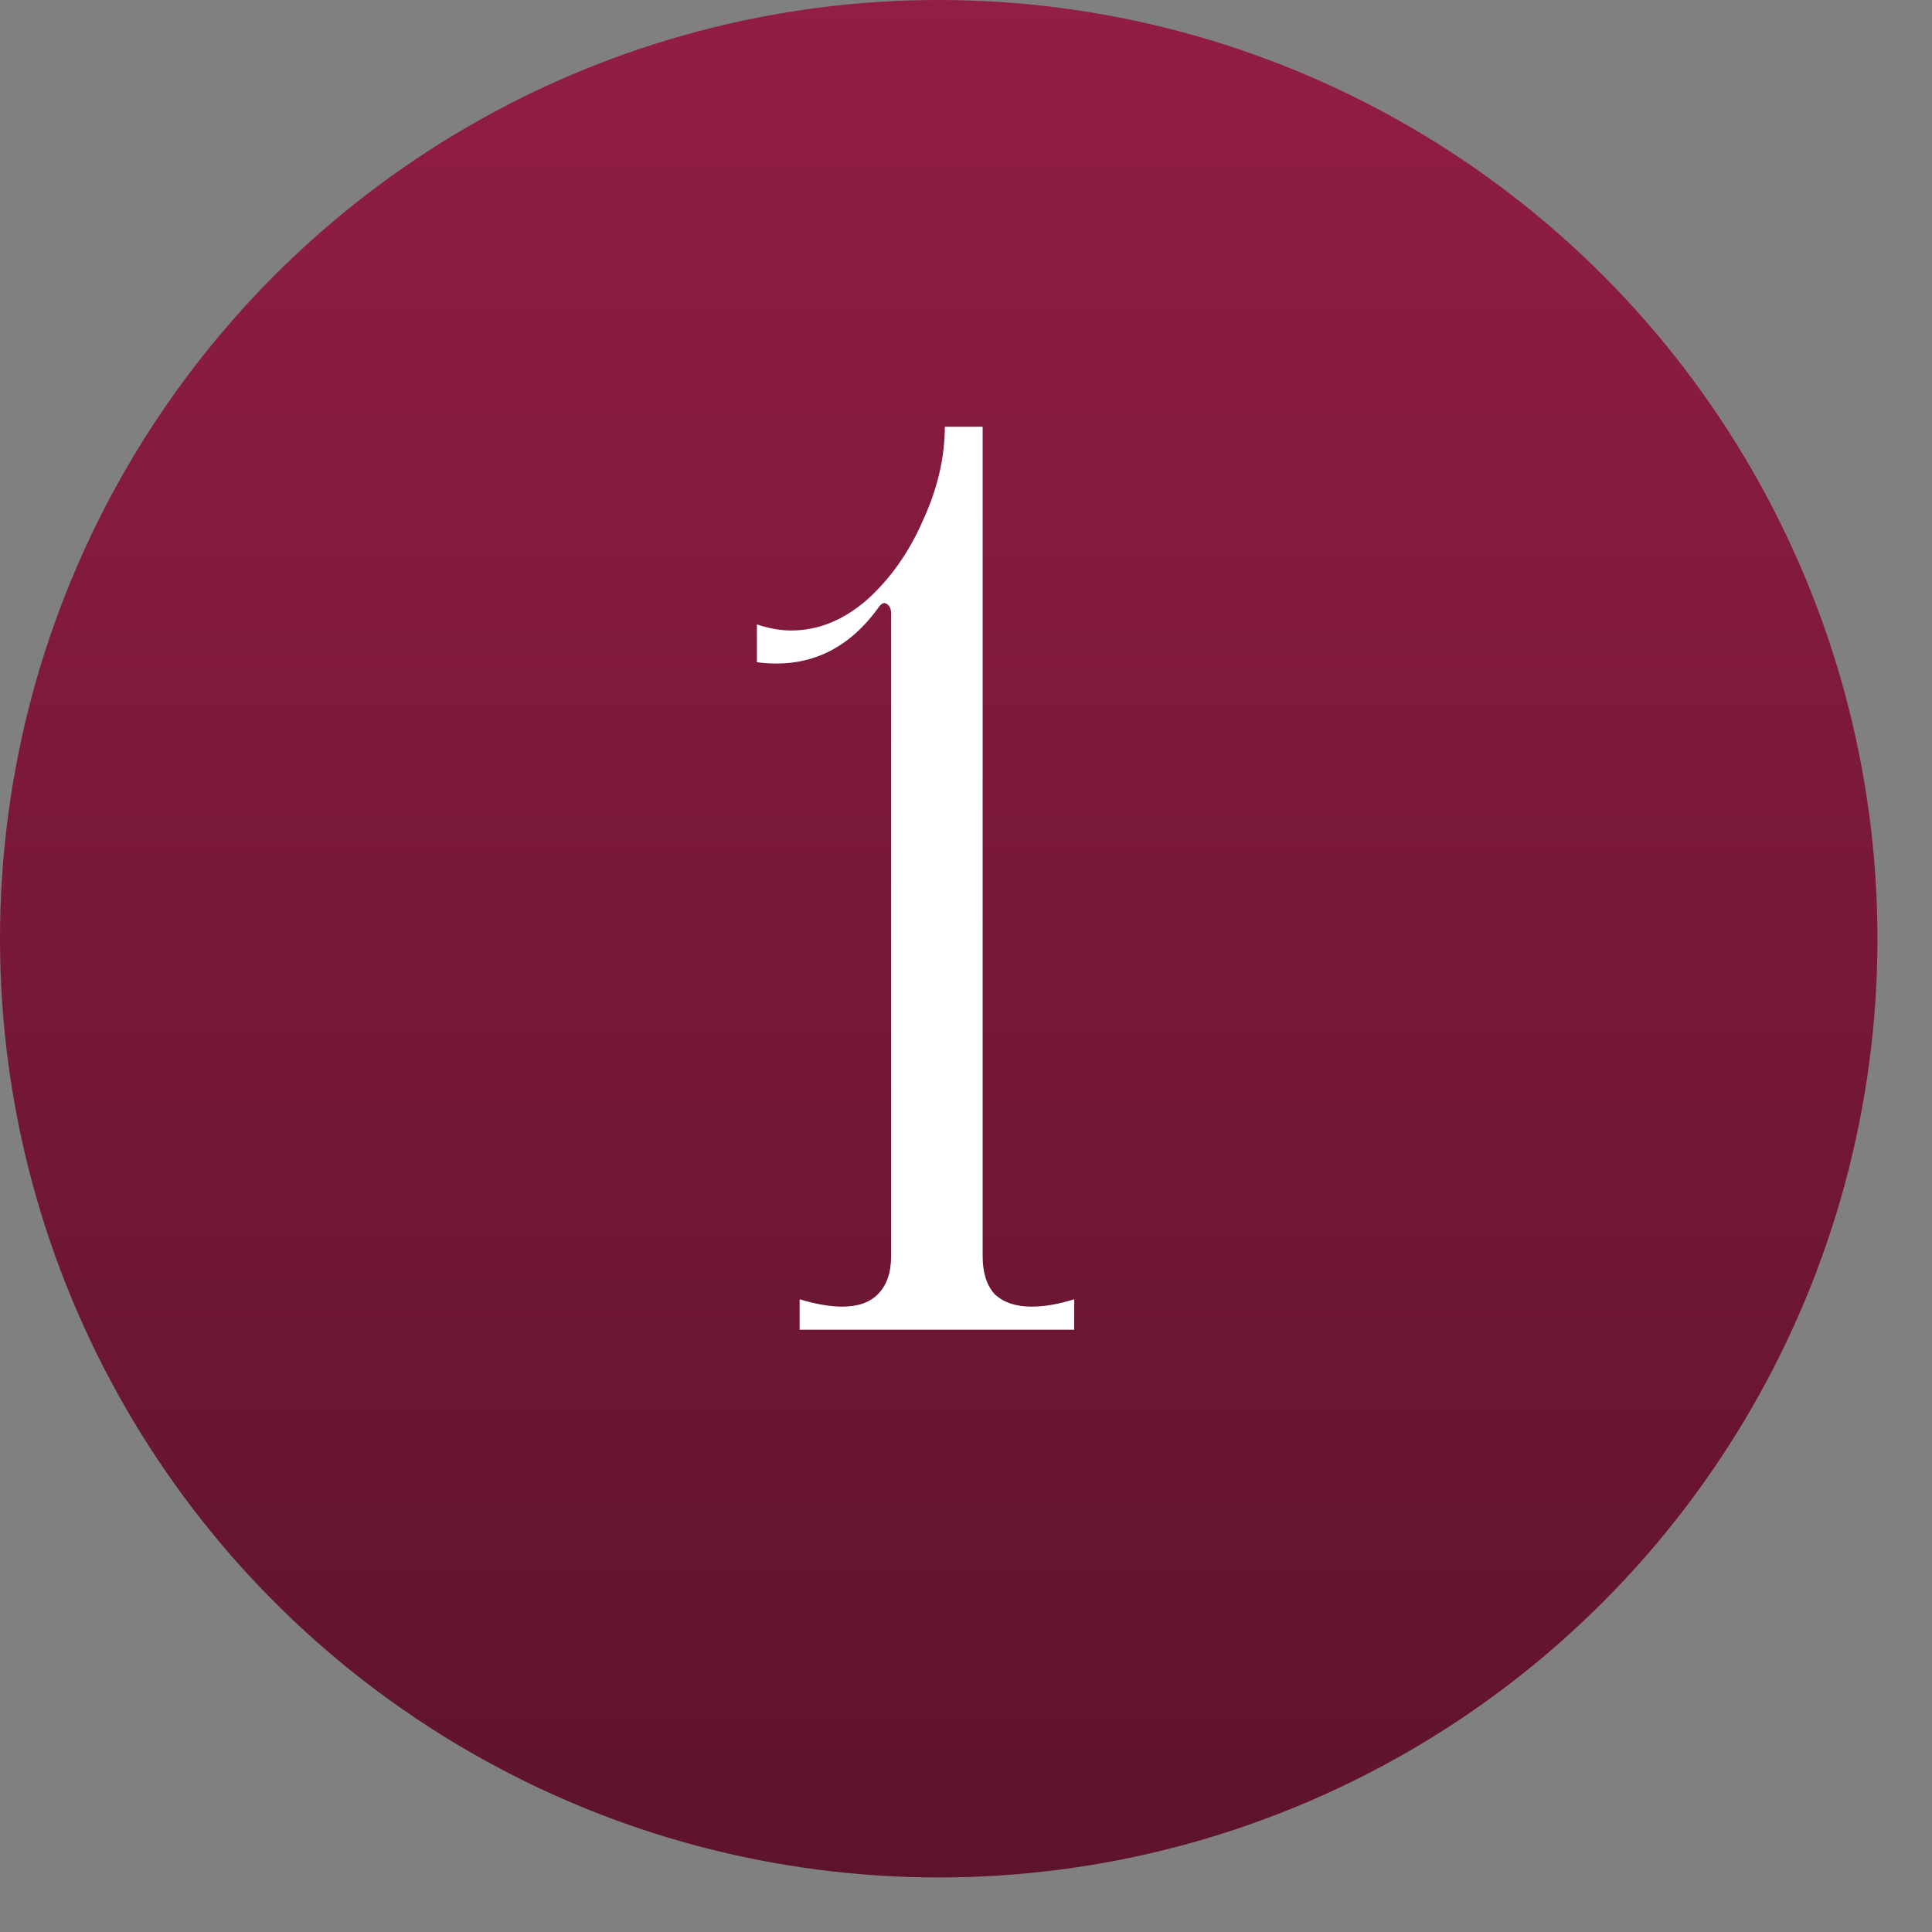
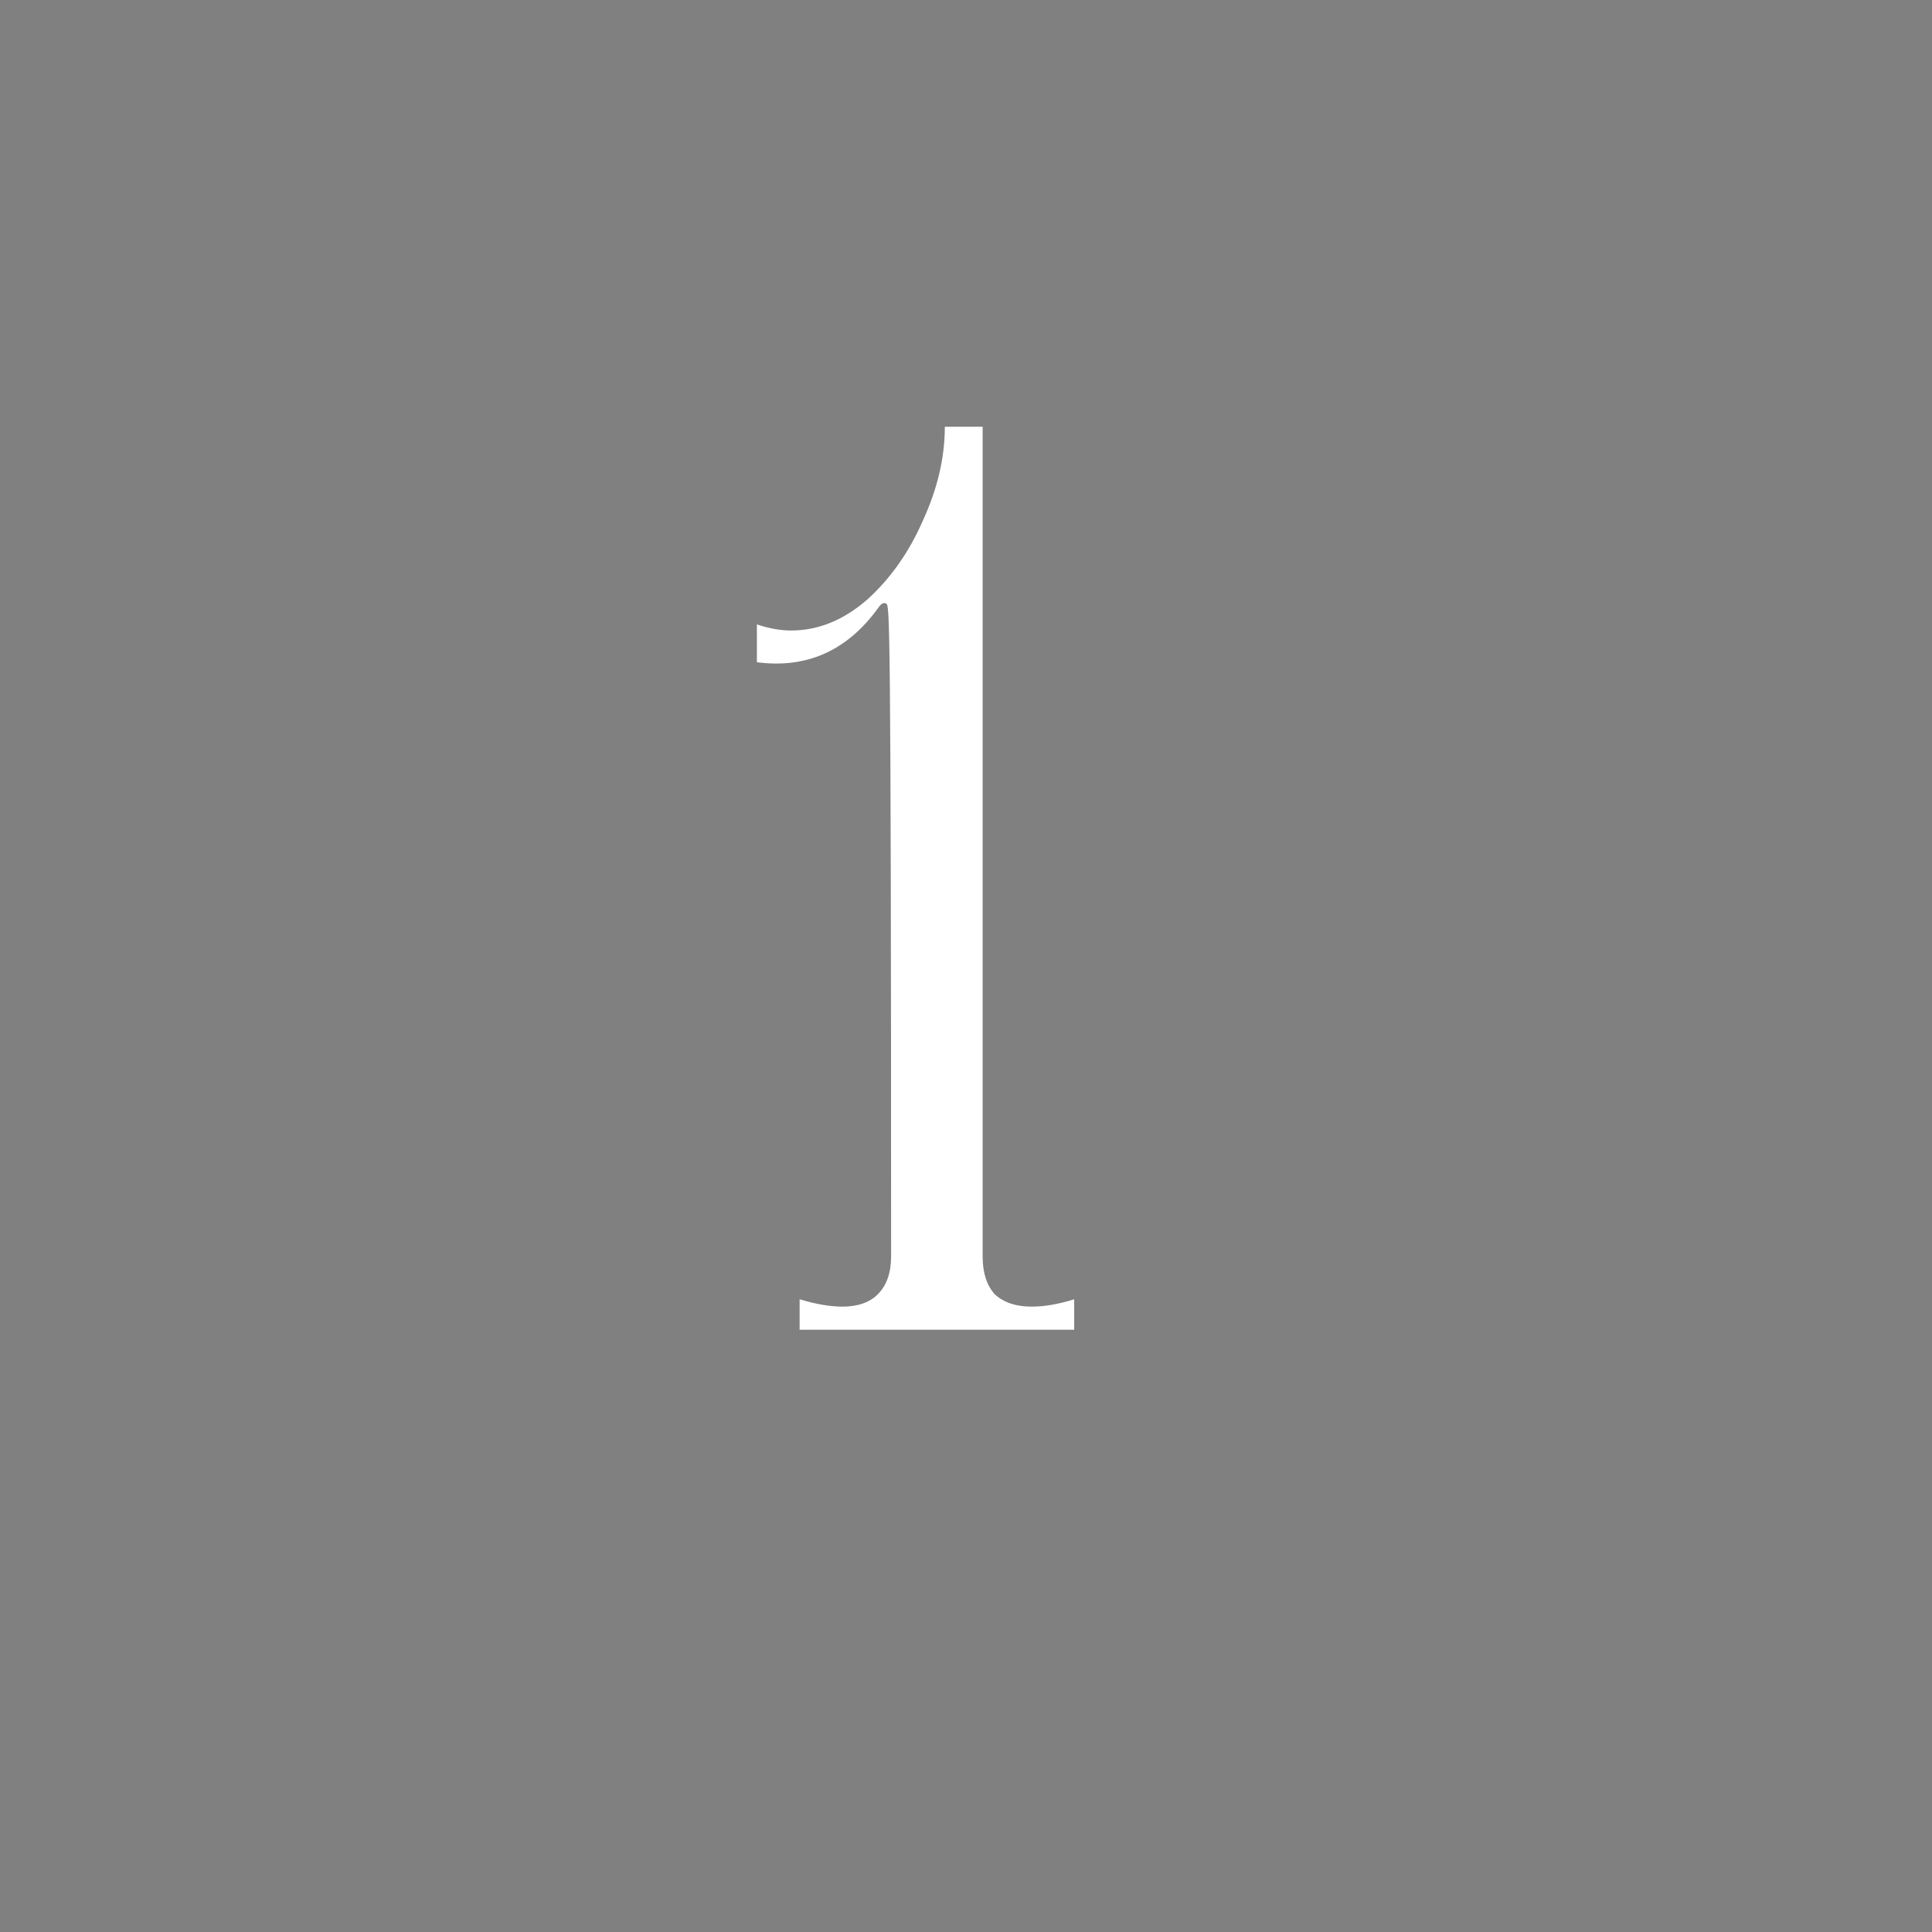
<svg xmlns="http://www.w3.org/2000/svg" width="26" height="26" viewBox="0 0 26 26" fill="none">
  <rect x="0" y="0" width="26" height="26" fill="#808080" stroke="none" />
-   <circle cx="12.633" cy="12.633" r="12.633" fill="url(#paint0_linear_184_33829)" />
-   <path d="M13.224 16.91C13.224 17.129 13.279 17.299 13.388 17.419C13.509 17.529 13.673 17.584 13.881 17.584C14.056 17.584 14.248 17.551 14.456 17.485V17.895H10.761V17.485C10.98 17.551 11.171 17.584 11.335 17.584C11.543 17.584 11.702 17.529 11.812 17.419C11.932 17.299 11.992 17.129 11.992 16.91V8.256C11.992 8.19 11.97 8.146 11.927 8.124C11.894 8.102 11.855 8.124 11.812 8.19C11.396 8.759 10.854 9 10.186 8.912V8.403C10.35 8.458 10.503 8.485 10.646 8.485C11.007 8.485 11.346 8.349 11.664 8.075C11.981 7.79 12.233 7.434 12.419 7.007C12.616 6.58 12.715 6.159 12.715 5.743H13.224V16.91Z" fill="white" />
+   <path d="M13.224 16.91C13.224 17.129 13.279 17.299 13.388 17.419C13.509 17.529 13.673 17.584 13.881 17.584C14.056 17.584 14.248 17.551 14.456 17.485V17.895H10.761V17.485C10.98 17.551 11.171 17.584 11.335 17.584C11.543 17.584 11.702 17.529 11.812 17.419C11.932 17.299 11.992 17.129 11.992 16.91C11.992 8.19 11.97 8.146 11.927 8.124C11.894 8.102 11.855 8.124 11.812 8.19C11.396 8.759 10.854 9 10.186 8.912V8.403C10.35 8.458 10.503 8.485 10.646 8.485C11.007 8.485 11.346 8.349 11.664 8.075C11.981 7.79 12.233 7.434 12.419 7.007C12.616 6.58 12.715 6.159 12.715 5.743H13.224V16.91Z" fill="white" />
  <defs>
    <linearGradient id="paint0_linear_184_33829" x1="12.633" y1="0" x2="12.633" y2="25.265" gradientUnits="userSpaceOnUse">
      <stop stop-color="#921D46" />
      <stop offset="1" stop-color="#5E132D" />
    </linearGradient>
  </defs>
</svg>